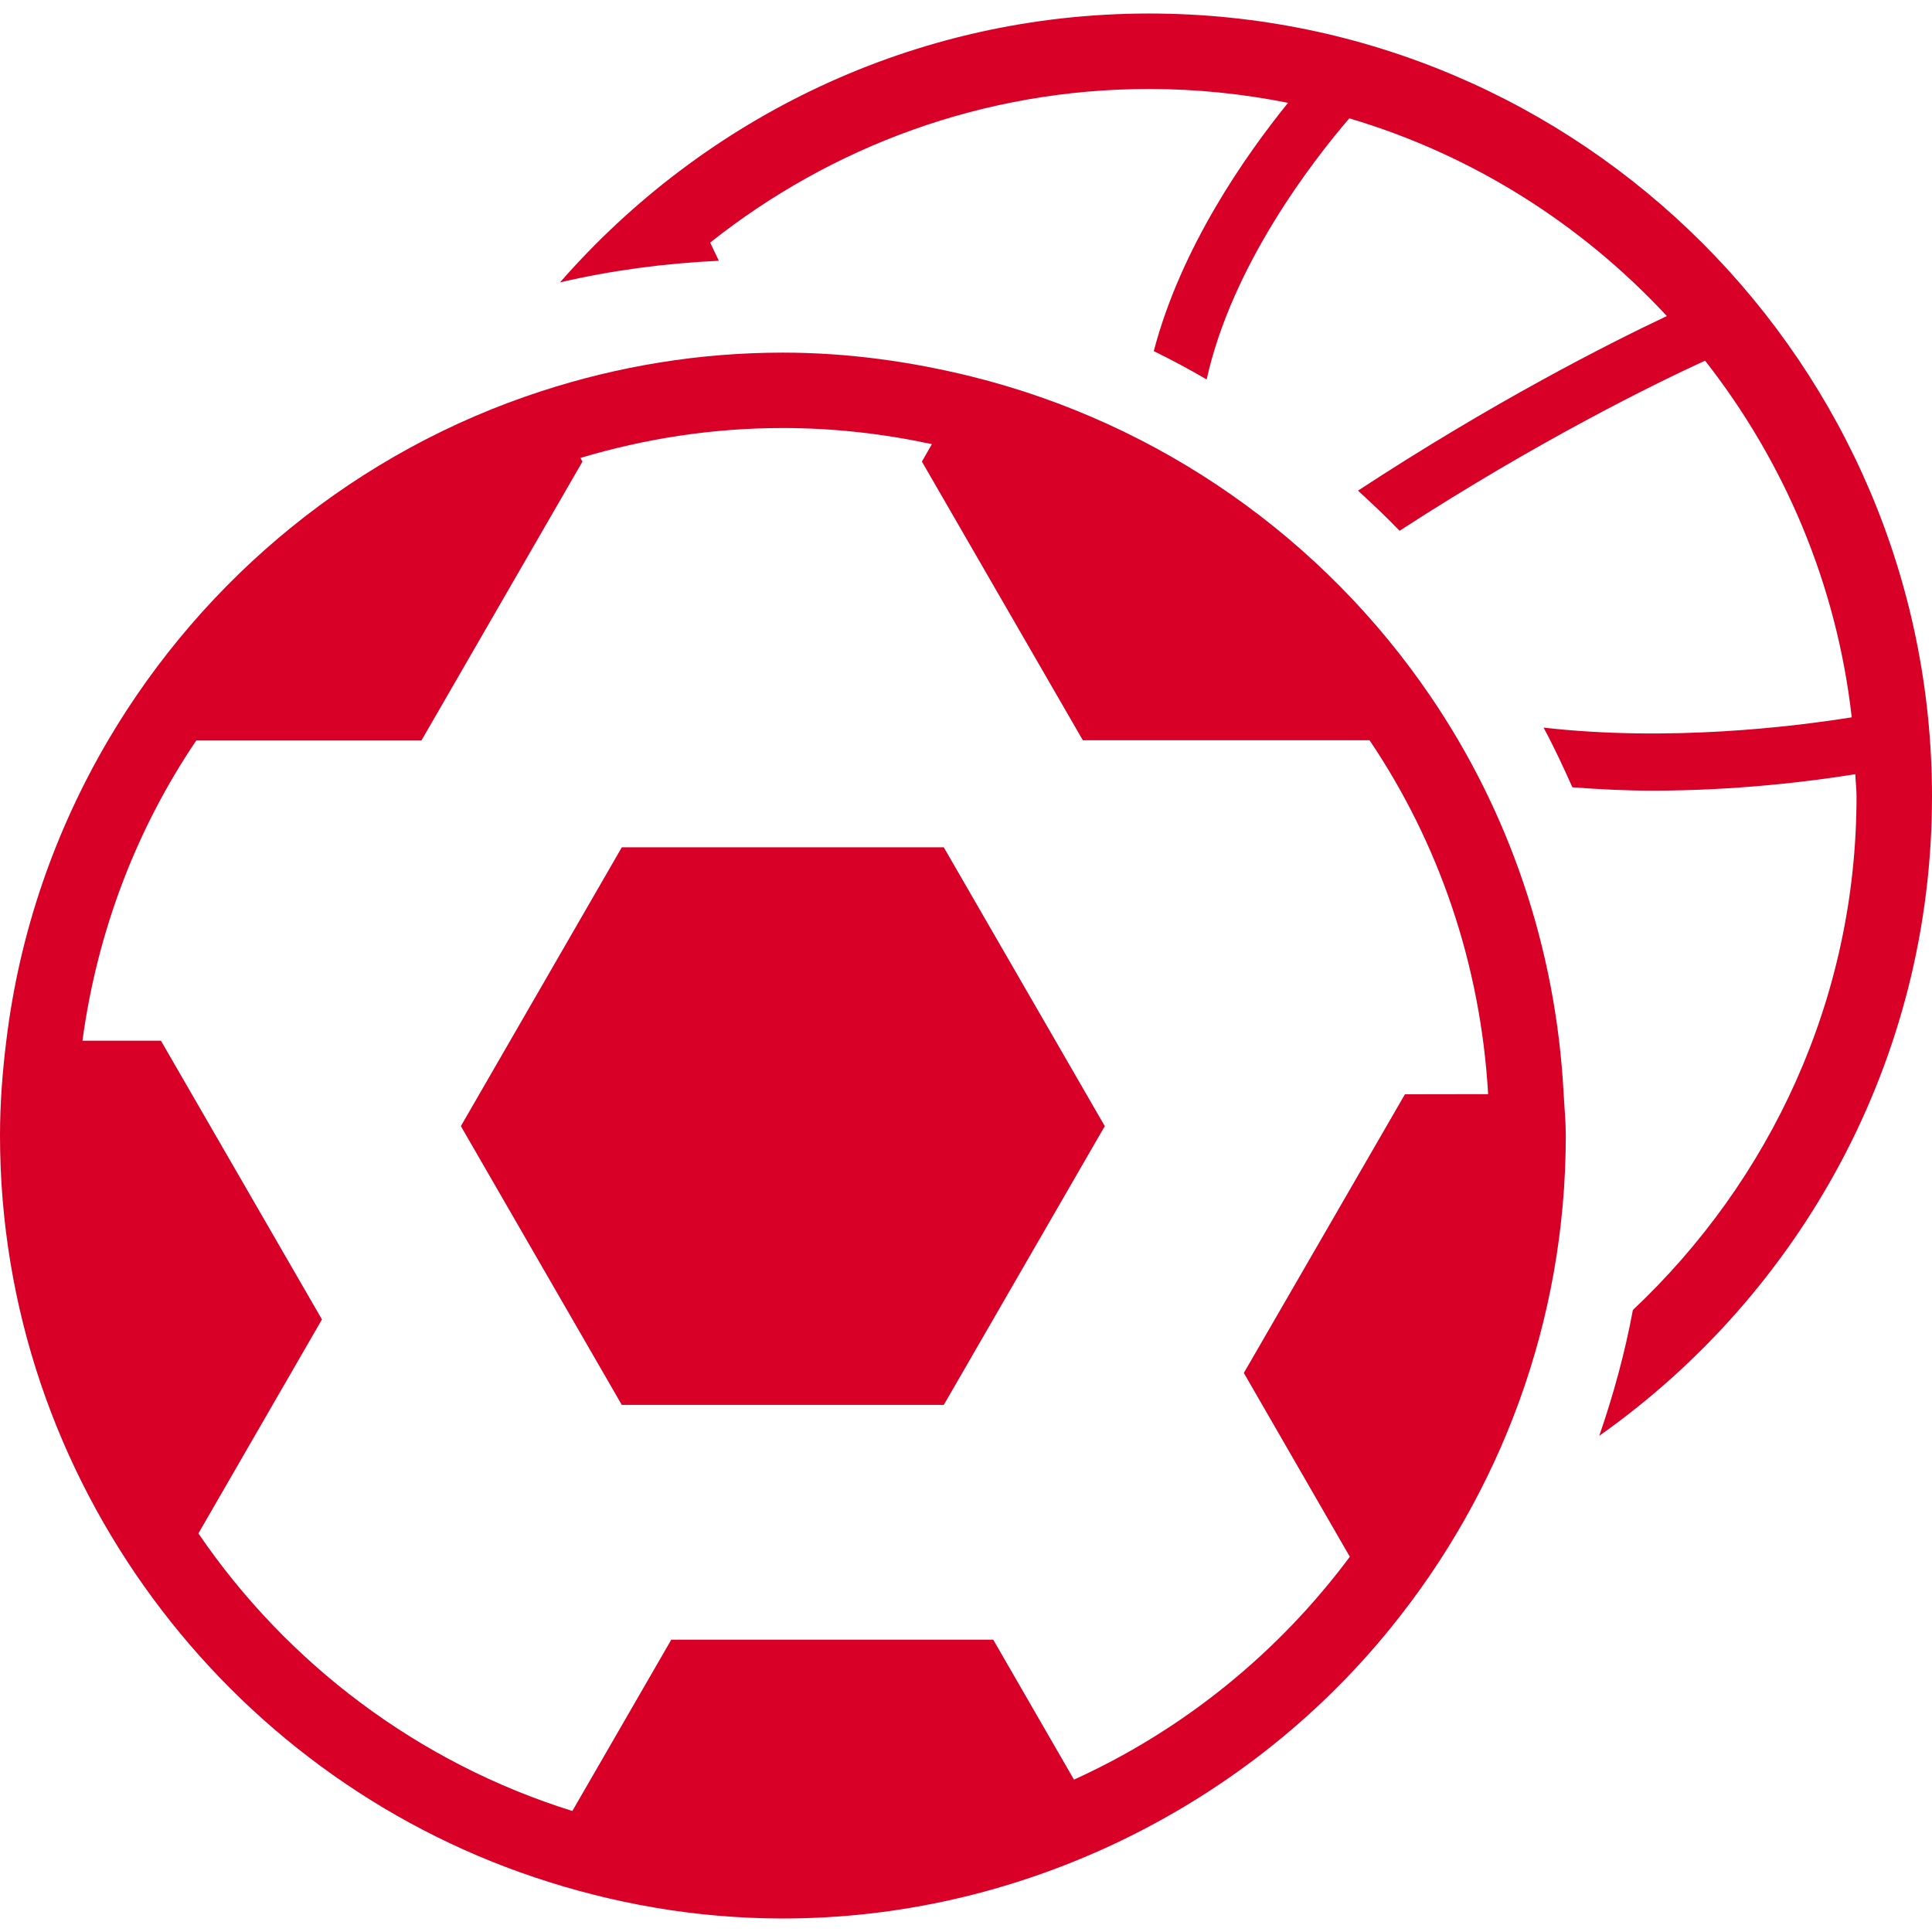
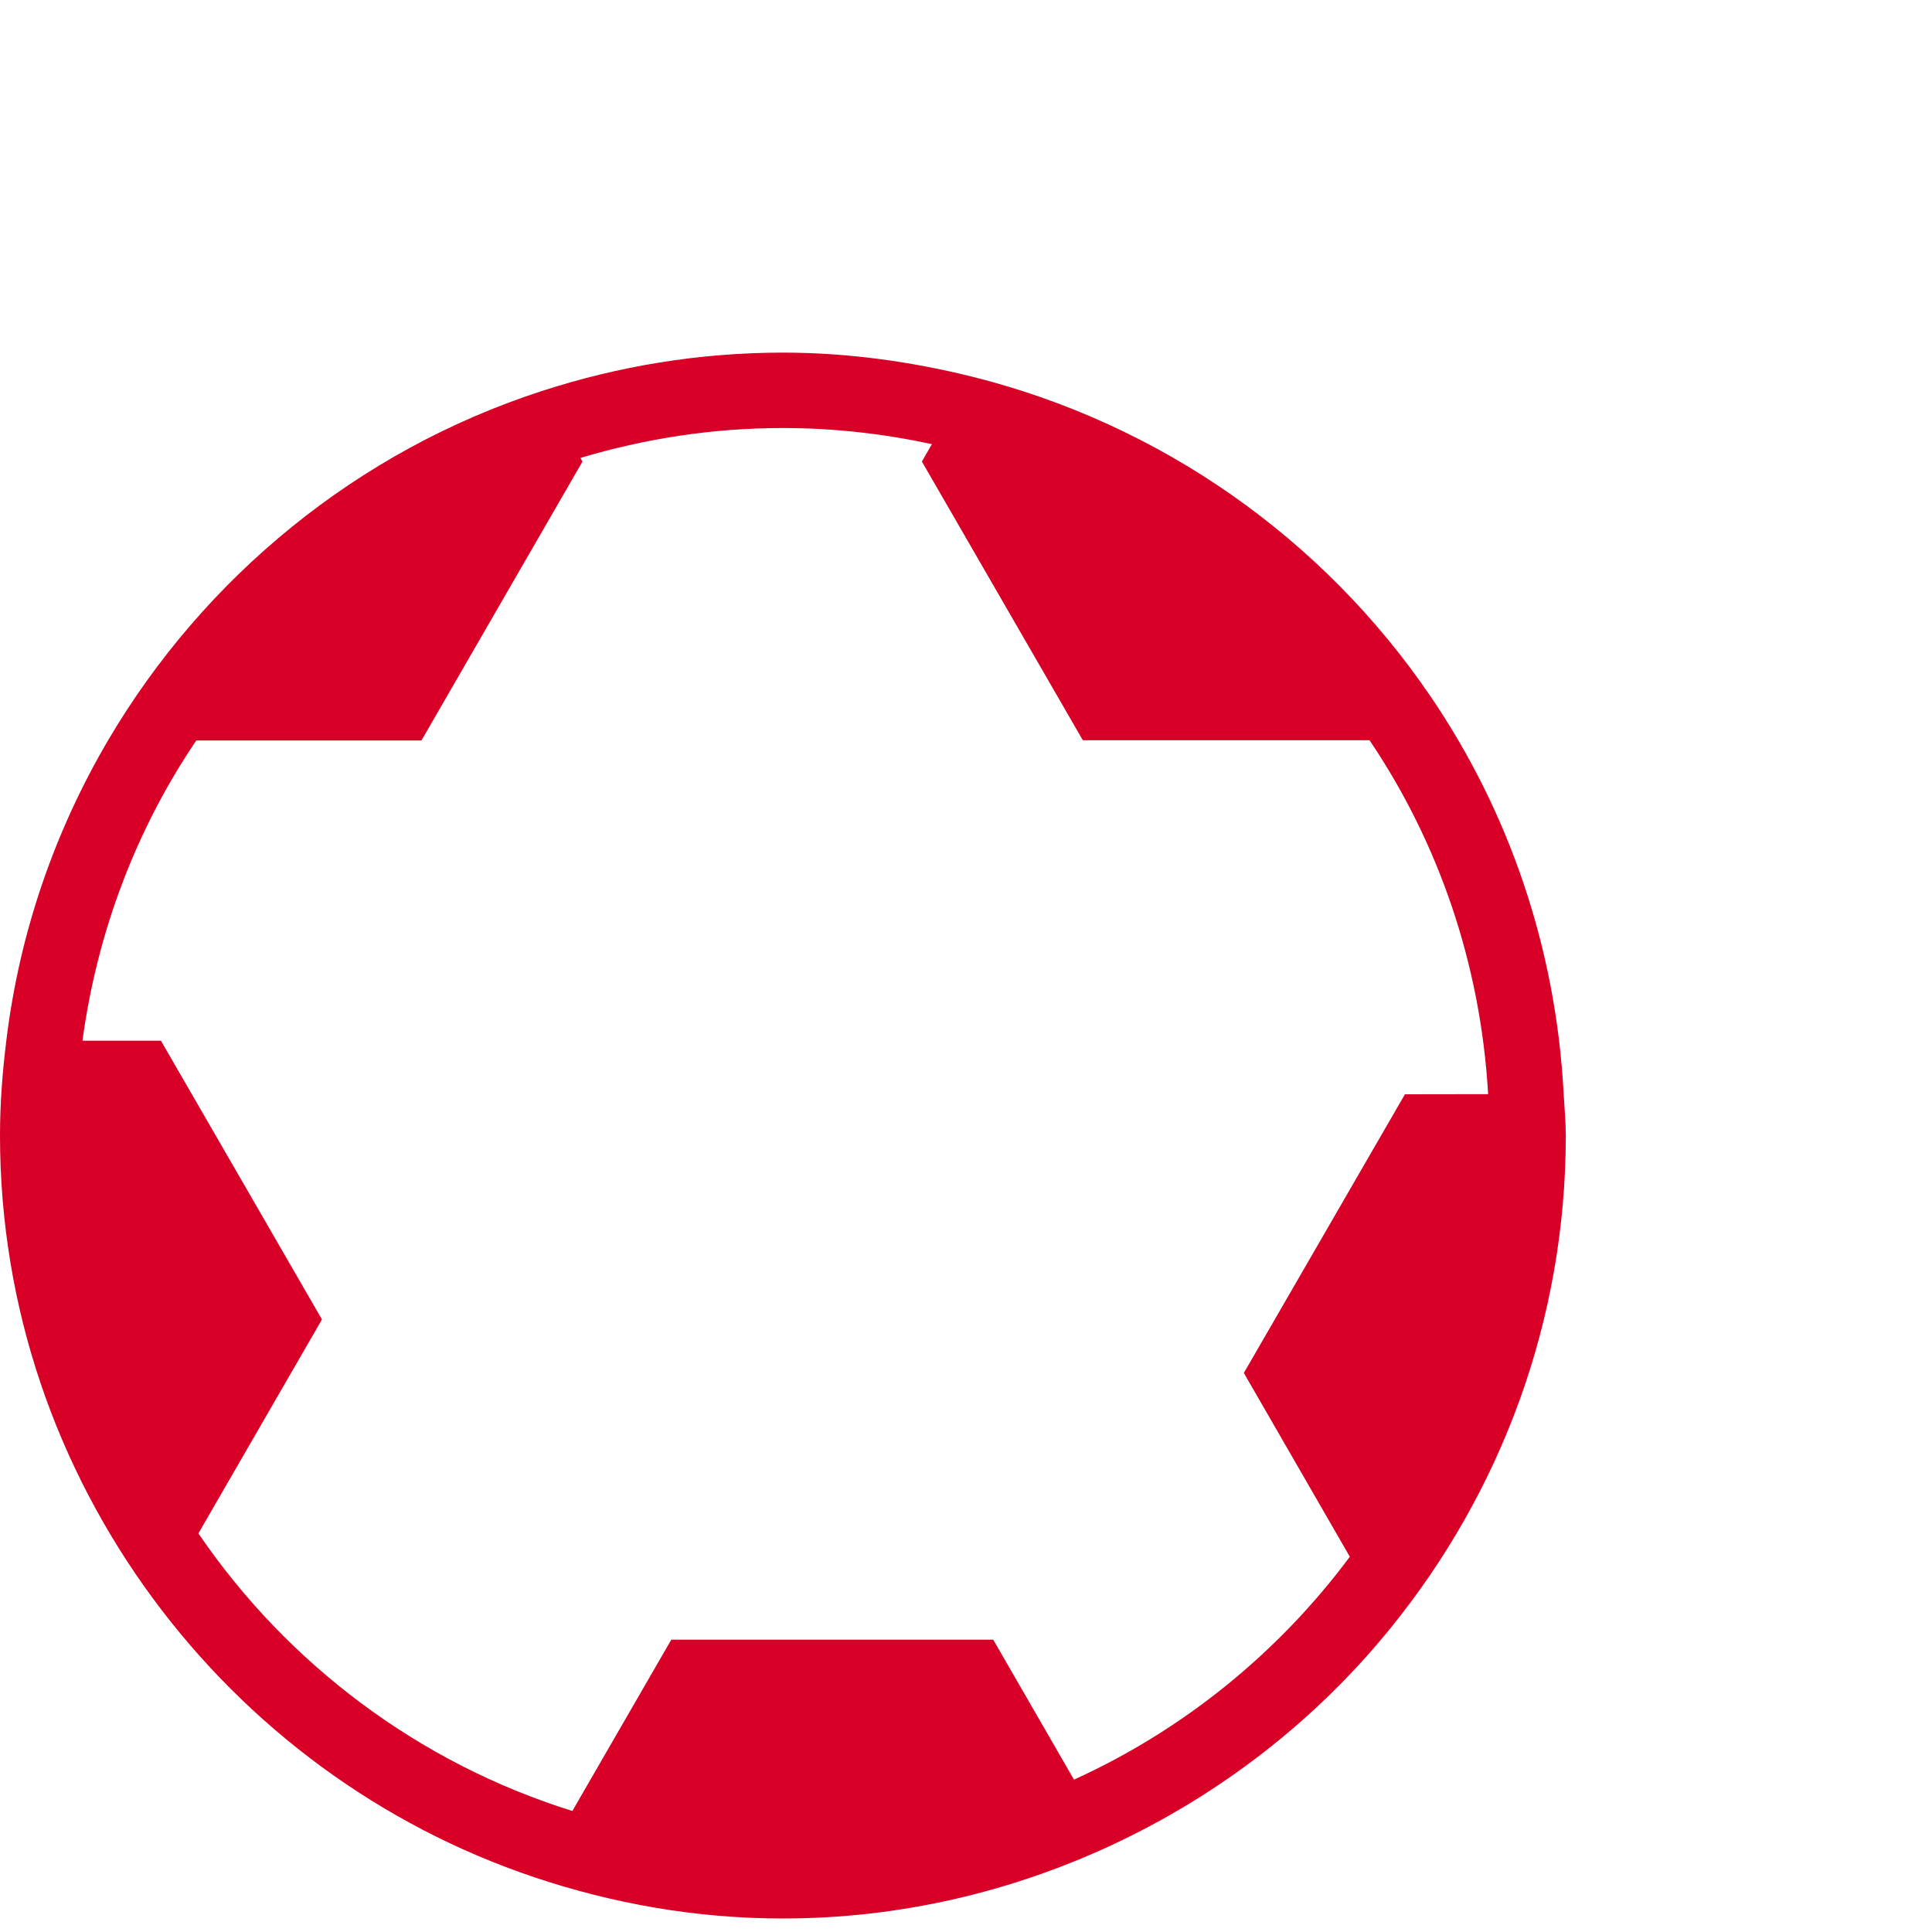
<svg xmlns="http://www.w3.org/2000/svg" version="1.1" id="Capa_1" x="0px" y="0px" width="512px" height="512px" viewBox="0 0 28.162 28.162" style="enable-background:new 0 0 28.162 28.162;" xml:space="preserve">
  <g>
    <g>
-       <path d="M16.751,0.197c-3.425,0-6.494,1.523-8.588,3.919c0.749-0.174,1.523-0.278,2.315-0.315    c-0.047-0.098-0.09-0.187-0.126-0.265c1.761-1.398,3.98-2.239,6.398-2.239c0.693,0,1.371,0.071,2.025,0.202    c-0.616,0.761-1.56,2.104-1.957,3.619c0.264,0.13,0.521,0.267,0.771,0.413c0.367-1.663,1.544-3.183,2.079-3.806    c1.797,0.532,3.386,1.543,4.629,2.882c-0.862,0.407-2.547,1.263-4.502,2.545c0.207,0.19,0.412,0.382,0.606,0.585    c2.027-1.315,3.73-2.148,4.453-2.48c1.15,1.467,1.918,3.25,2.138,5.199c-0.849,0.136-2.66,0.359-4.492,0.15    c0.153,0.283,0.288,0.575,0.42,0.87c0.396,0.03,0.79,0.049,1.165,0.049c1.234,0,2.314-0.136,2.959-0.24    c0.004,0.109,0.018,0.215,0.018,0.325c0,2.953-1.263,5.604-3.26,7.485c-0.117,0.629-0.285,1.24-0.49,1.834    c2.928-2.067,4.85-5.472,4.85-9.319C28.162,5.317,23.043,0.197,16.751,0.197z" fill="#D80027" />
      <path d="M20.85,10.147c-1.558-2.289-3.93-3.974-6.694-4.66C13.274,5.27,12.359,5.14,11.412,5.14c-1.227,0-2.407,0.2-3.515,0.56    C5.219,6.569,2.98,8.405,1.575,10.792c-0.772,1.315-1.291,2.795-1.483,4.378C0.036,15.624,0,16.083,0,16.551    c0,2.525,0.834,4.854,2.227,6.746c1.38,1.873,3.311,3.311,5.559,4.066c1.142,0.384,2.357,0.602,3.626,0.602    c1.714,0,3.335-0.392,4.794-1.07c1.587-0.74,2.979-1.823,4.067-3.167c1.593-1.964,2.551-4.458,2.551-7.177    c0-0.201-0.02-0.399-0.031-0.601C22.682,13.808,21.988,11.818,20.85,10.147z M20.479,15.951l-2.348,4.062l1.545,2.679    c-1.039,1.396-2.419,2.521-4.021,3.249l-1.177-2.04H9.785l-1.442,2.497c-2.241-0.699-4.156-2.146-5.451-4.046l1.801-3.119    L2.346,15.17H1.202c0.217-1.604,0.792-3.095,1.659-4.376h3.282L8.49,6.729L8.461,6.675c0.935-0.28,1.924-0.436,2.95-0.436    c0.746,0,1.472,0.084,2.173,0.235l-0.146,0.254l2.346,4.062h4.179c1.005,1.489,1.619,3.258,1.729,5.159L20.479,15.951    L20.479,15.951z" fill="#D80027" />
-       <polygon points="9.064,12.351 6.718,16.415 9.064,20.479 13.757,20.479 16.104,16.415 13.757,12.351   " fill="#D80027" />
    </g>
  </g>
  <g>
</g>
  <g>
</g>
  <g>
</g>
  <g>
</g>
  <g>
</g>
  <g>
</g>
  <g>
</g>
  <g>
</g>
  <g>
</g>
  <g>
</g>
  <g>
</g>
  <g>
</g>
  <g>
</g>
  <g>
</g>
  <g>
</g>
</svg>